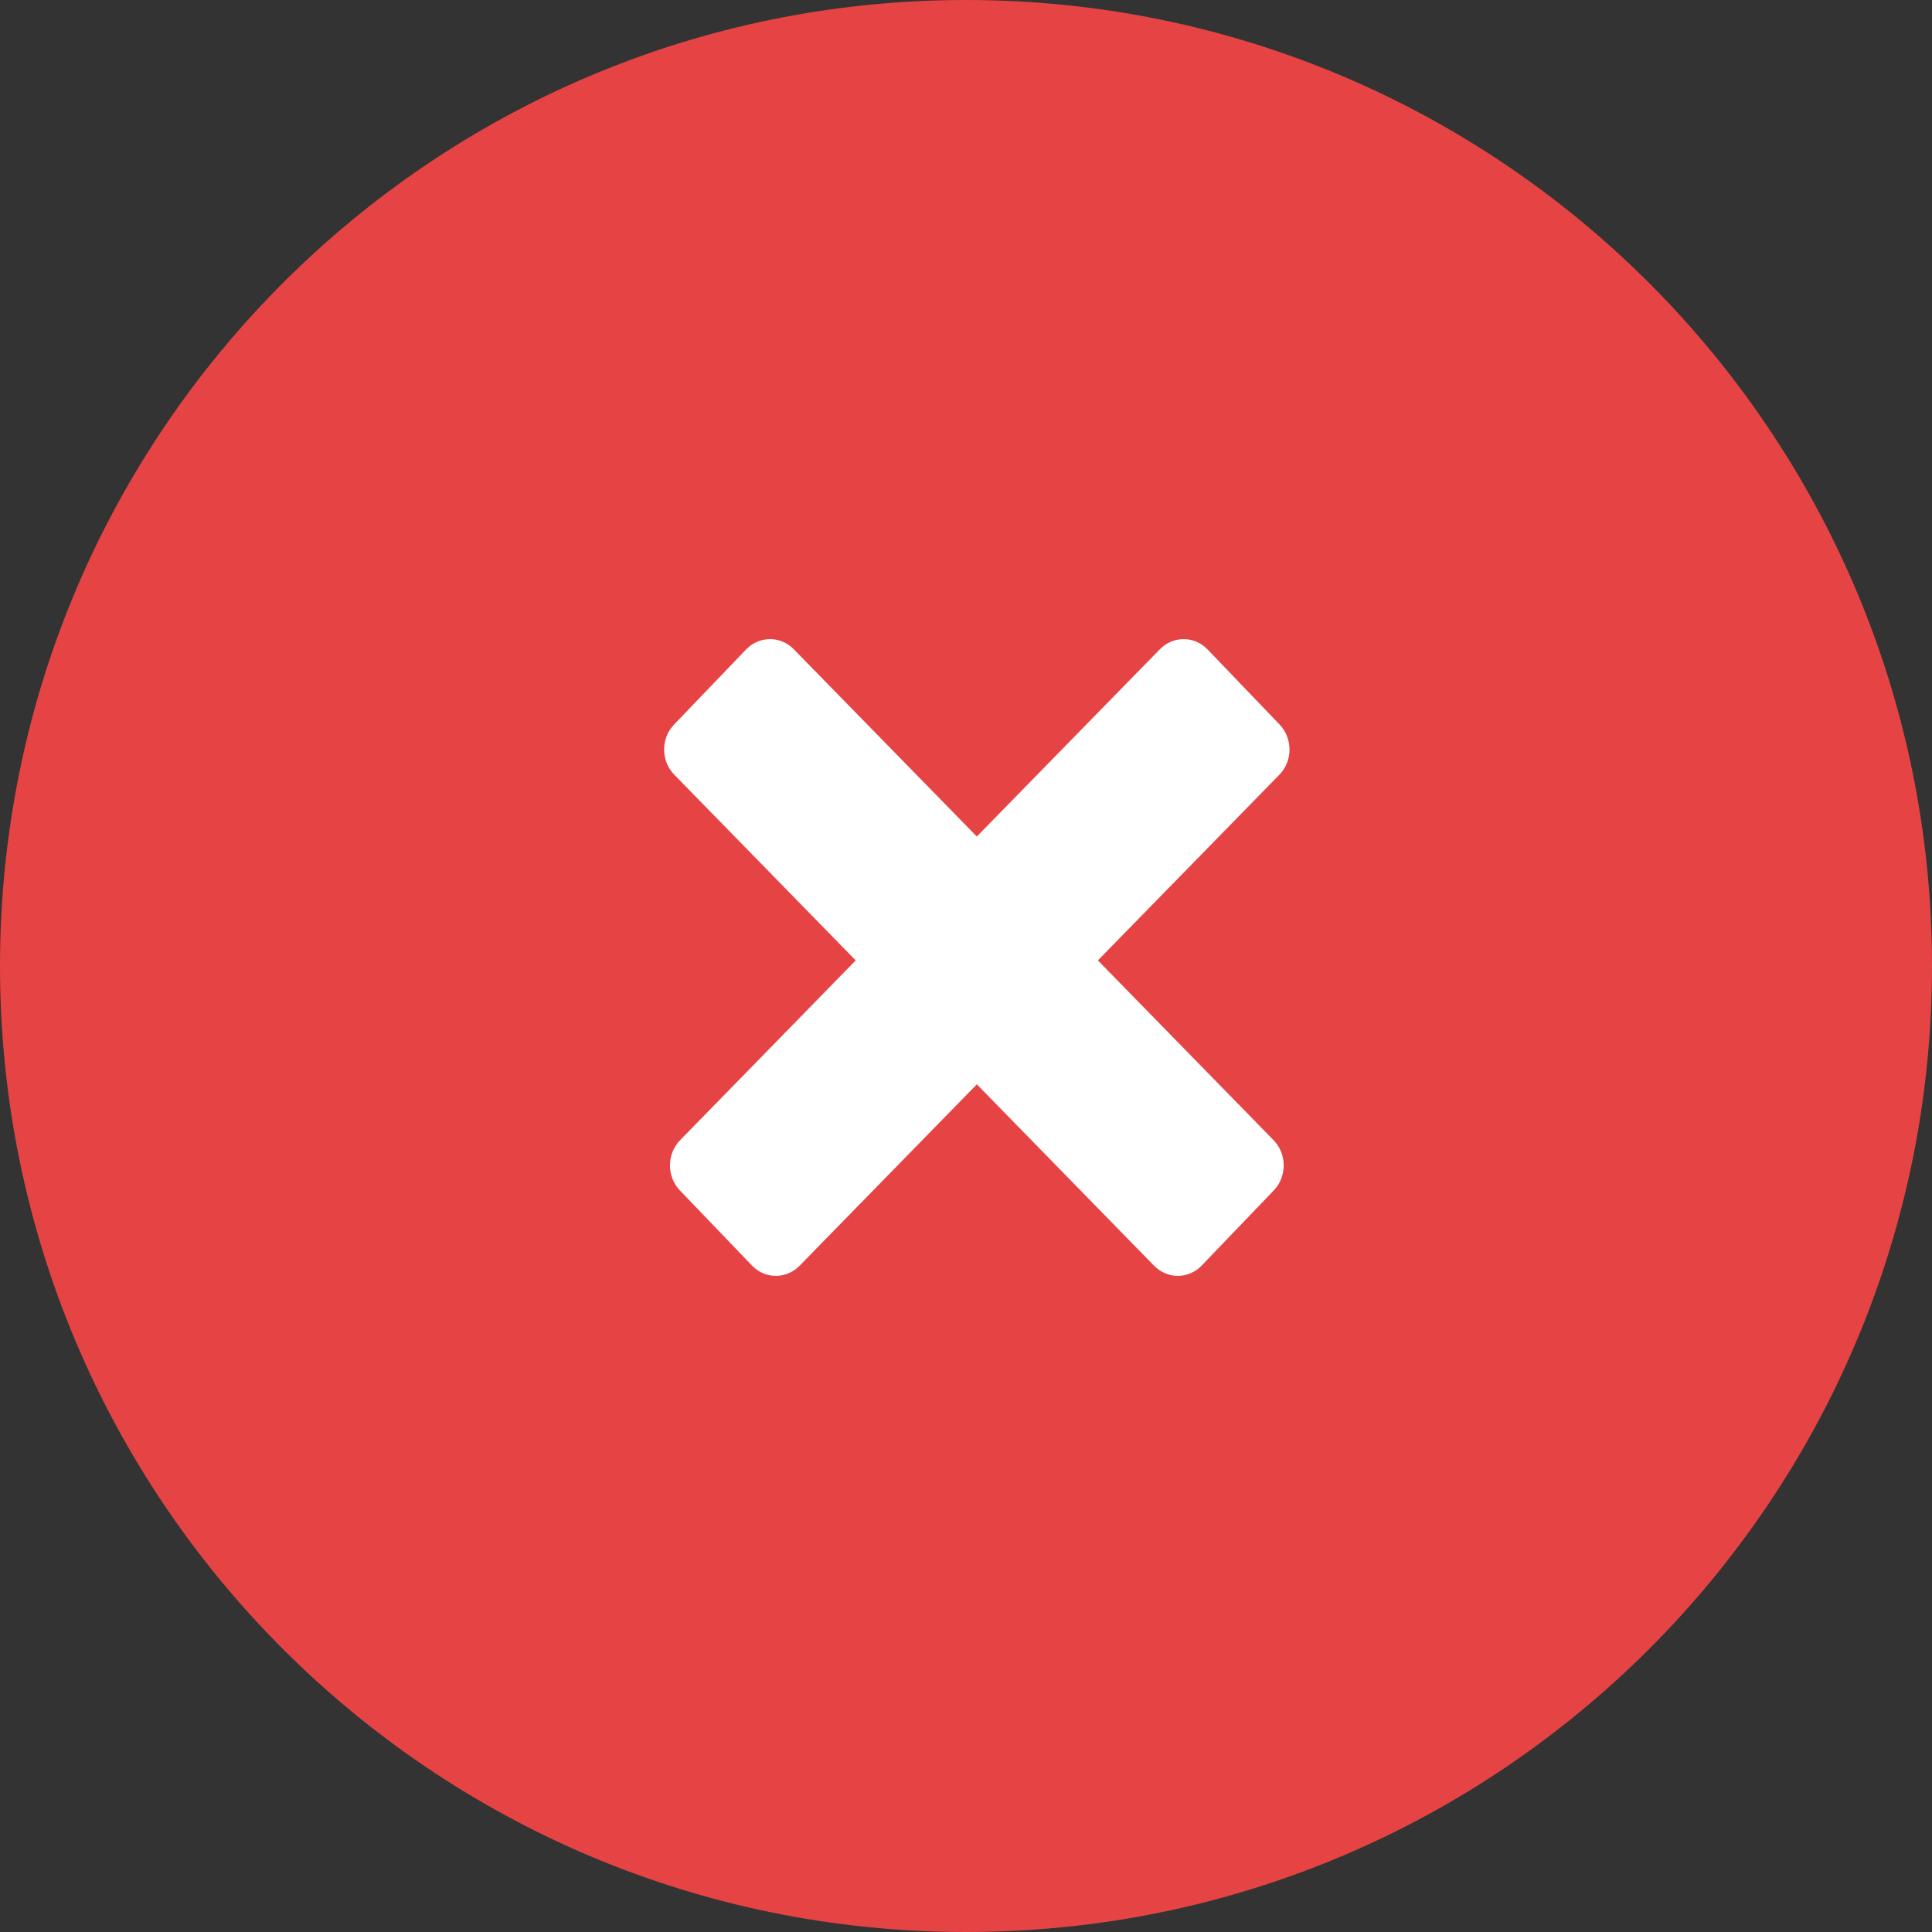
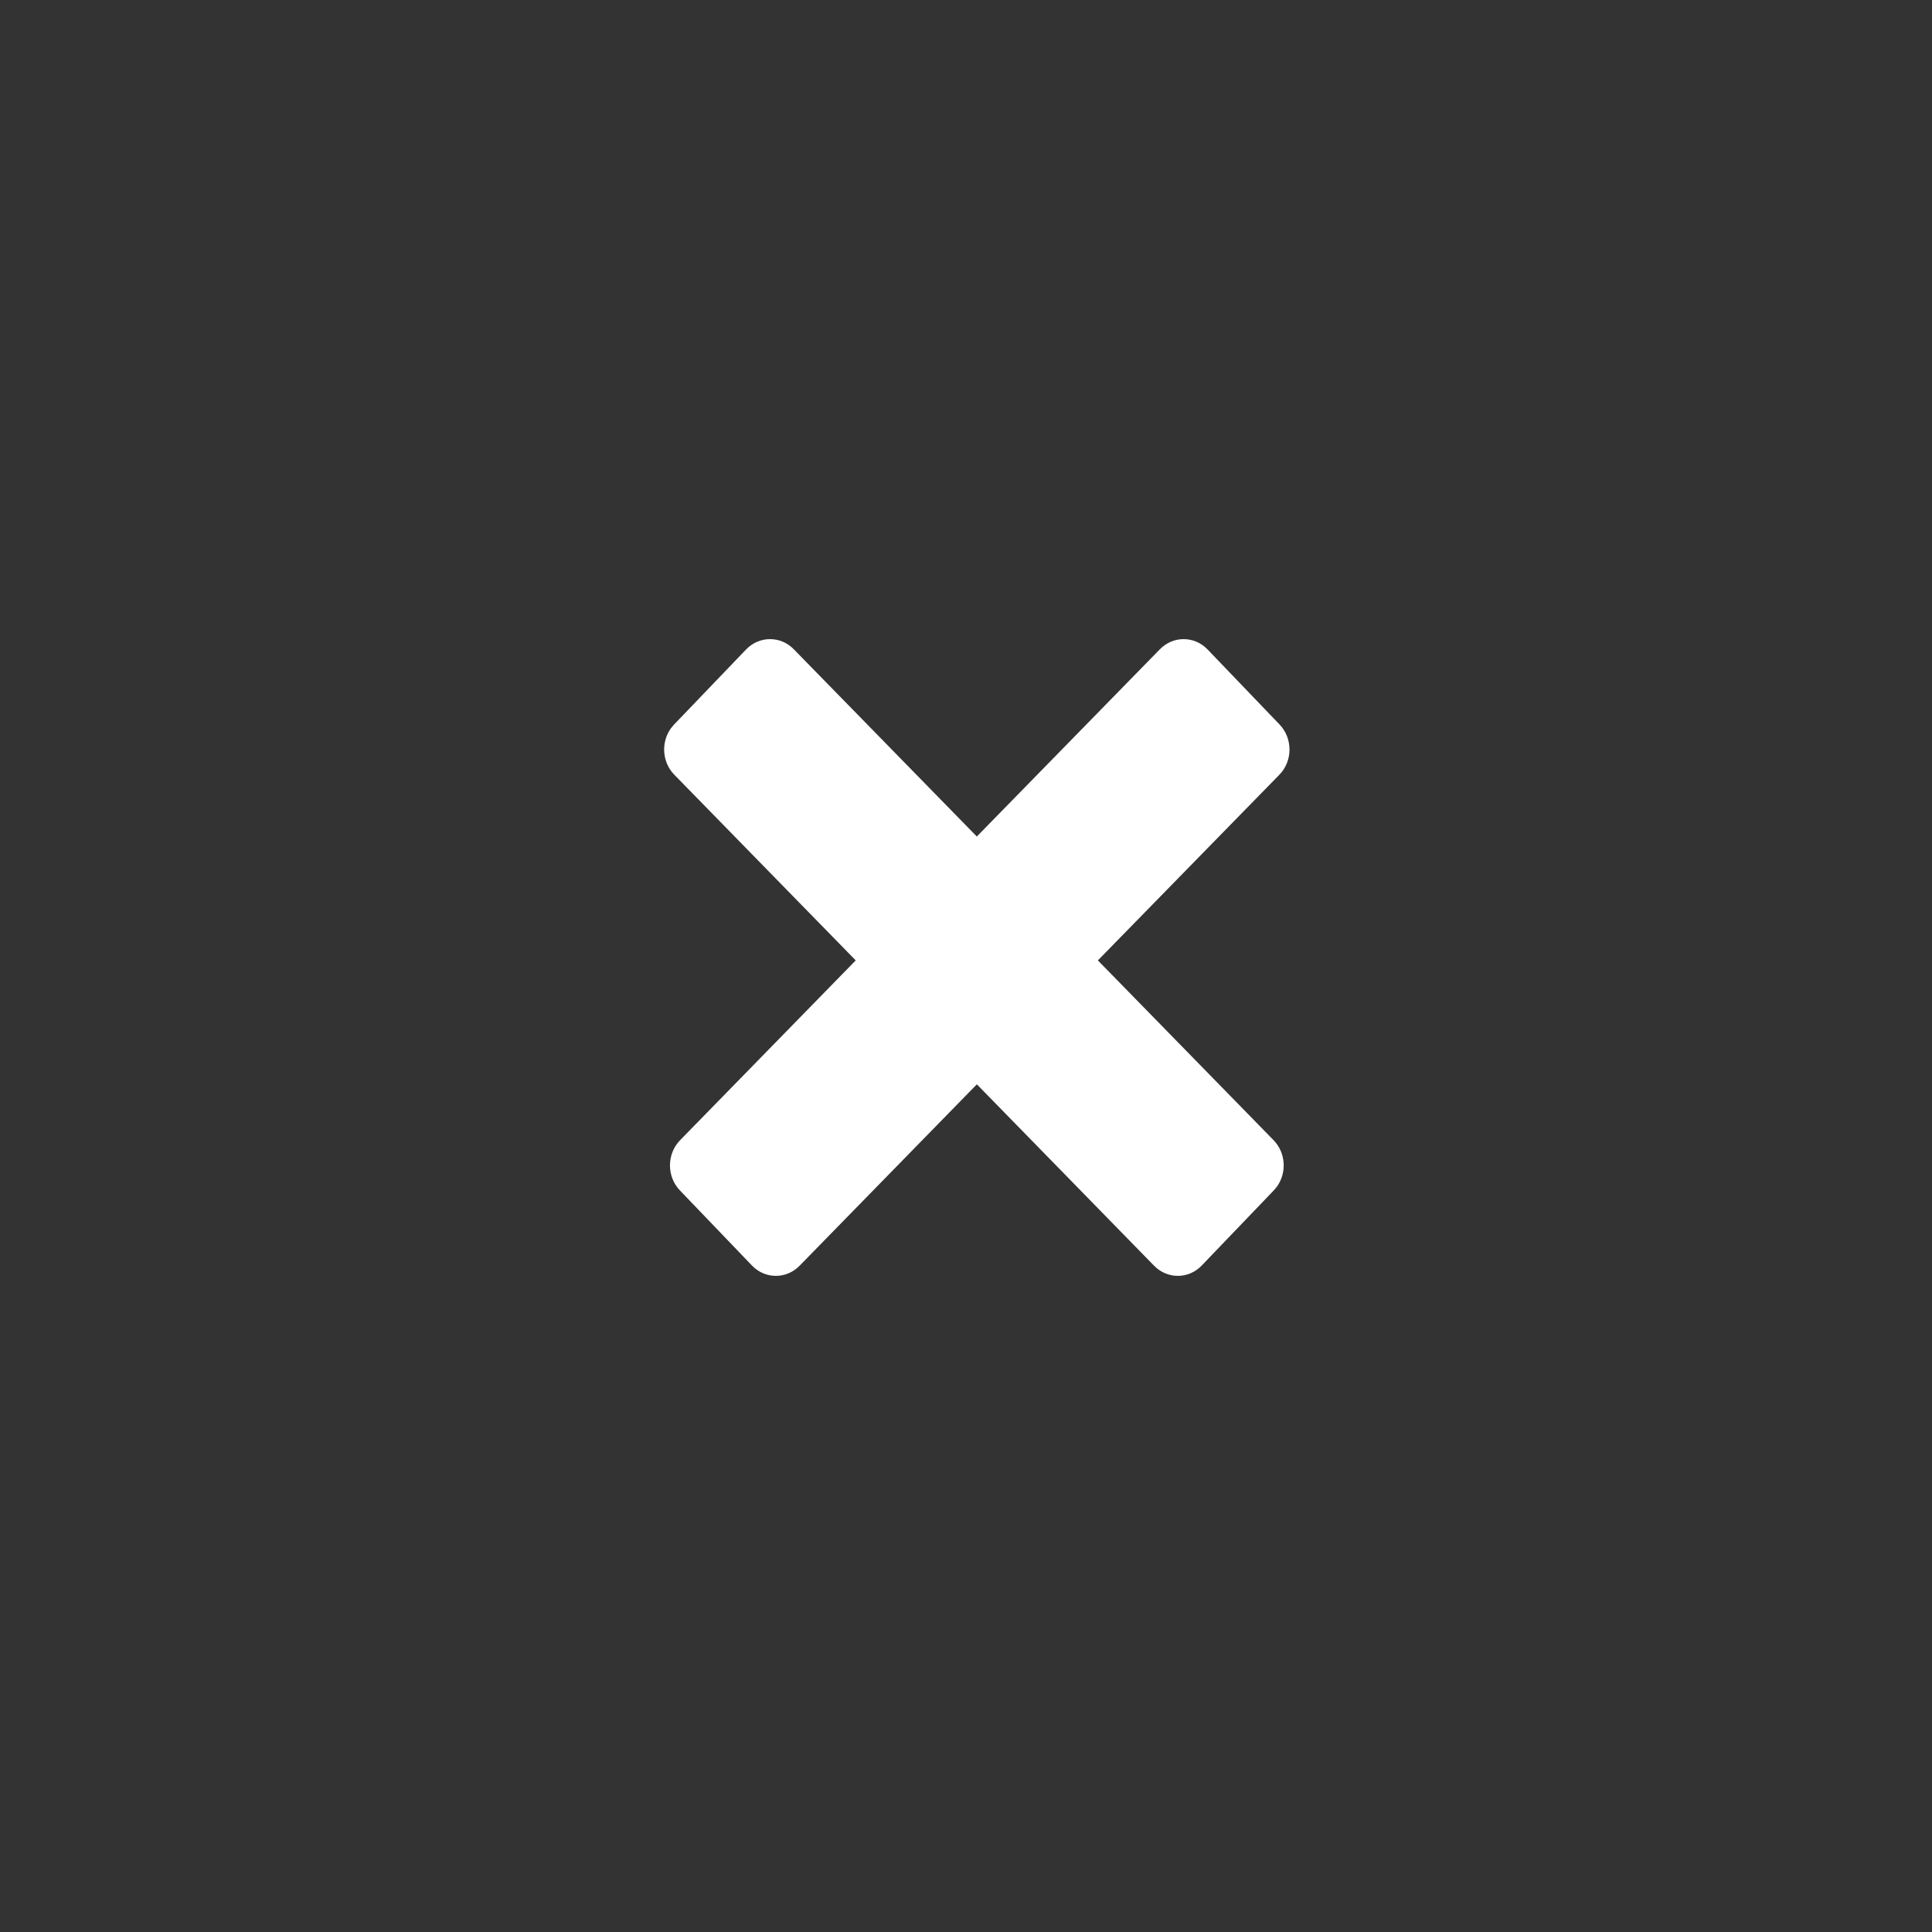
<svg xmlns="http://www.w3.org/2000/svg" width="50" height="50" viewBox="0 0 50 50">
  <rect x="0" y="0" width="50" height="50" fill="#333333" stroke="none" />
  <g fill="none" fill-rule="evenodd">
    <g>
      <g>
-         <path fill="#E64444" d="M50 25c0 13.807-11.193 25-25 25S0 38.807 0 25 11.193 0 25 0s25 11.193 25 25" transform="translate(-150 -434) translate(150 434)" />
        <g fill="#FFF">
          <path d="M14.065 1.184l1.862 1.941c.343.358.343.939 0 1.295l-4.702 4.81 4.552 4.658c.314.328.34.842.079 1.201l-.079.094-1.863 1.942c-.342.359-.898.359-1.241 0l-4.58-4.688-4.581 4.688c-.343.359-.9.359-1.241 0L.408 15.183c-.343-.358-.343-.937 0-1.295l4.55-4.658-4.7-4.81c-.315-.327-.341-.842-.08-1.2l.08-.095L2.12 1.184c.343-.358.899-.358 1.241 0l4.731 4.84 4.732-4.84c.342-.358.898-.358 1.241 0z" transform="translate(-150 -434) translate(150 434) translate(17.188 15.625)" />
        </g>
      </g>
    </g>
  </g>
</svg>